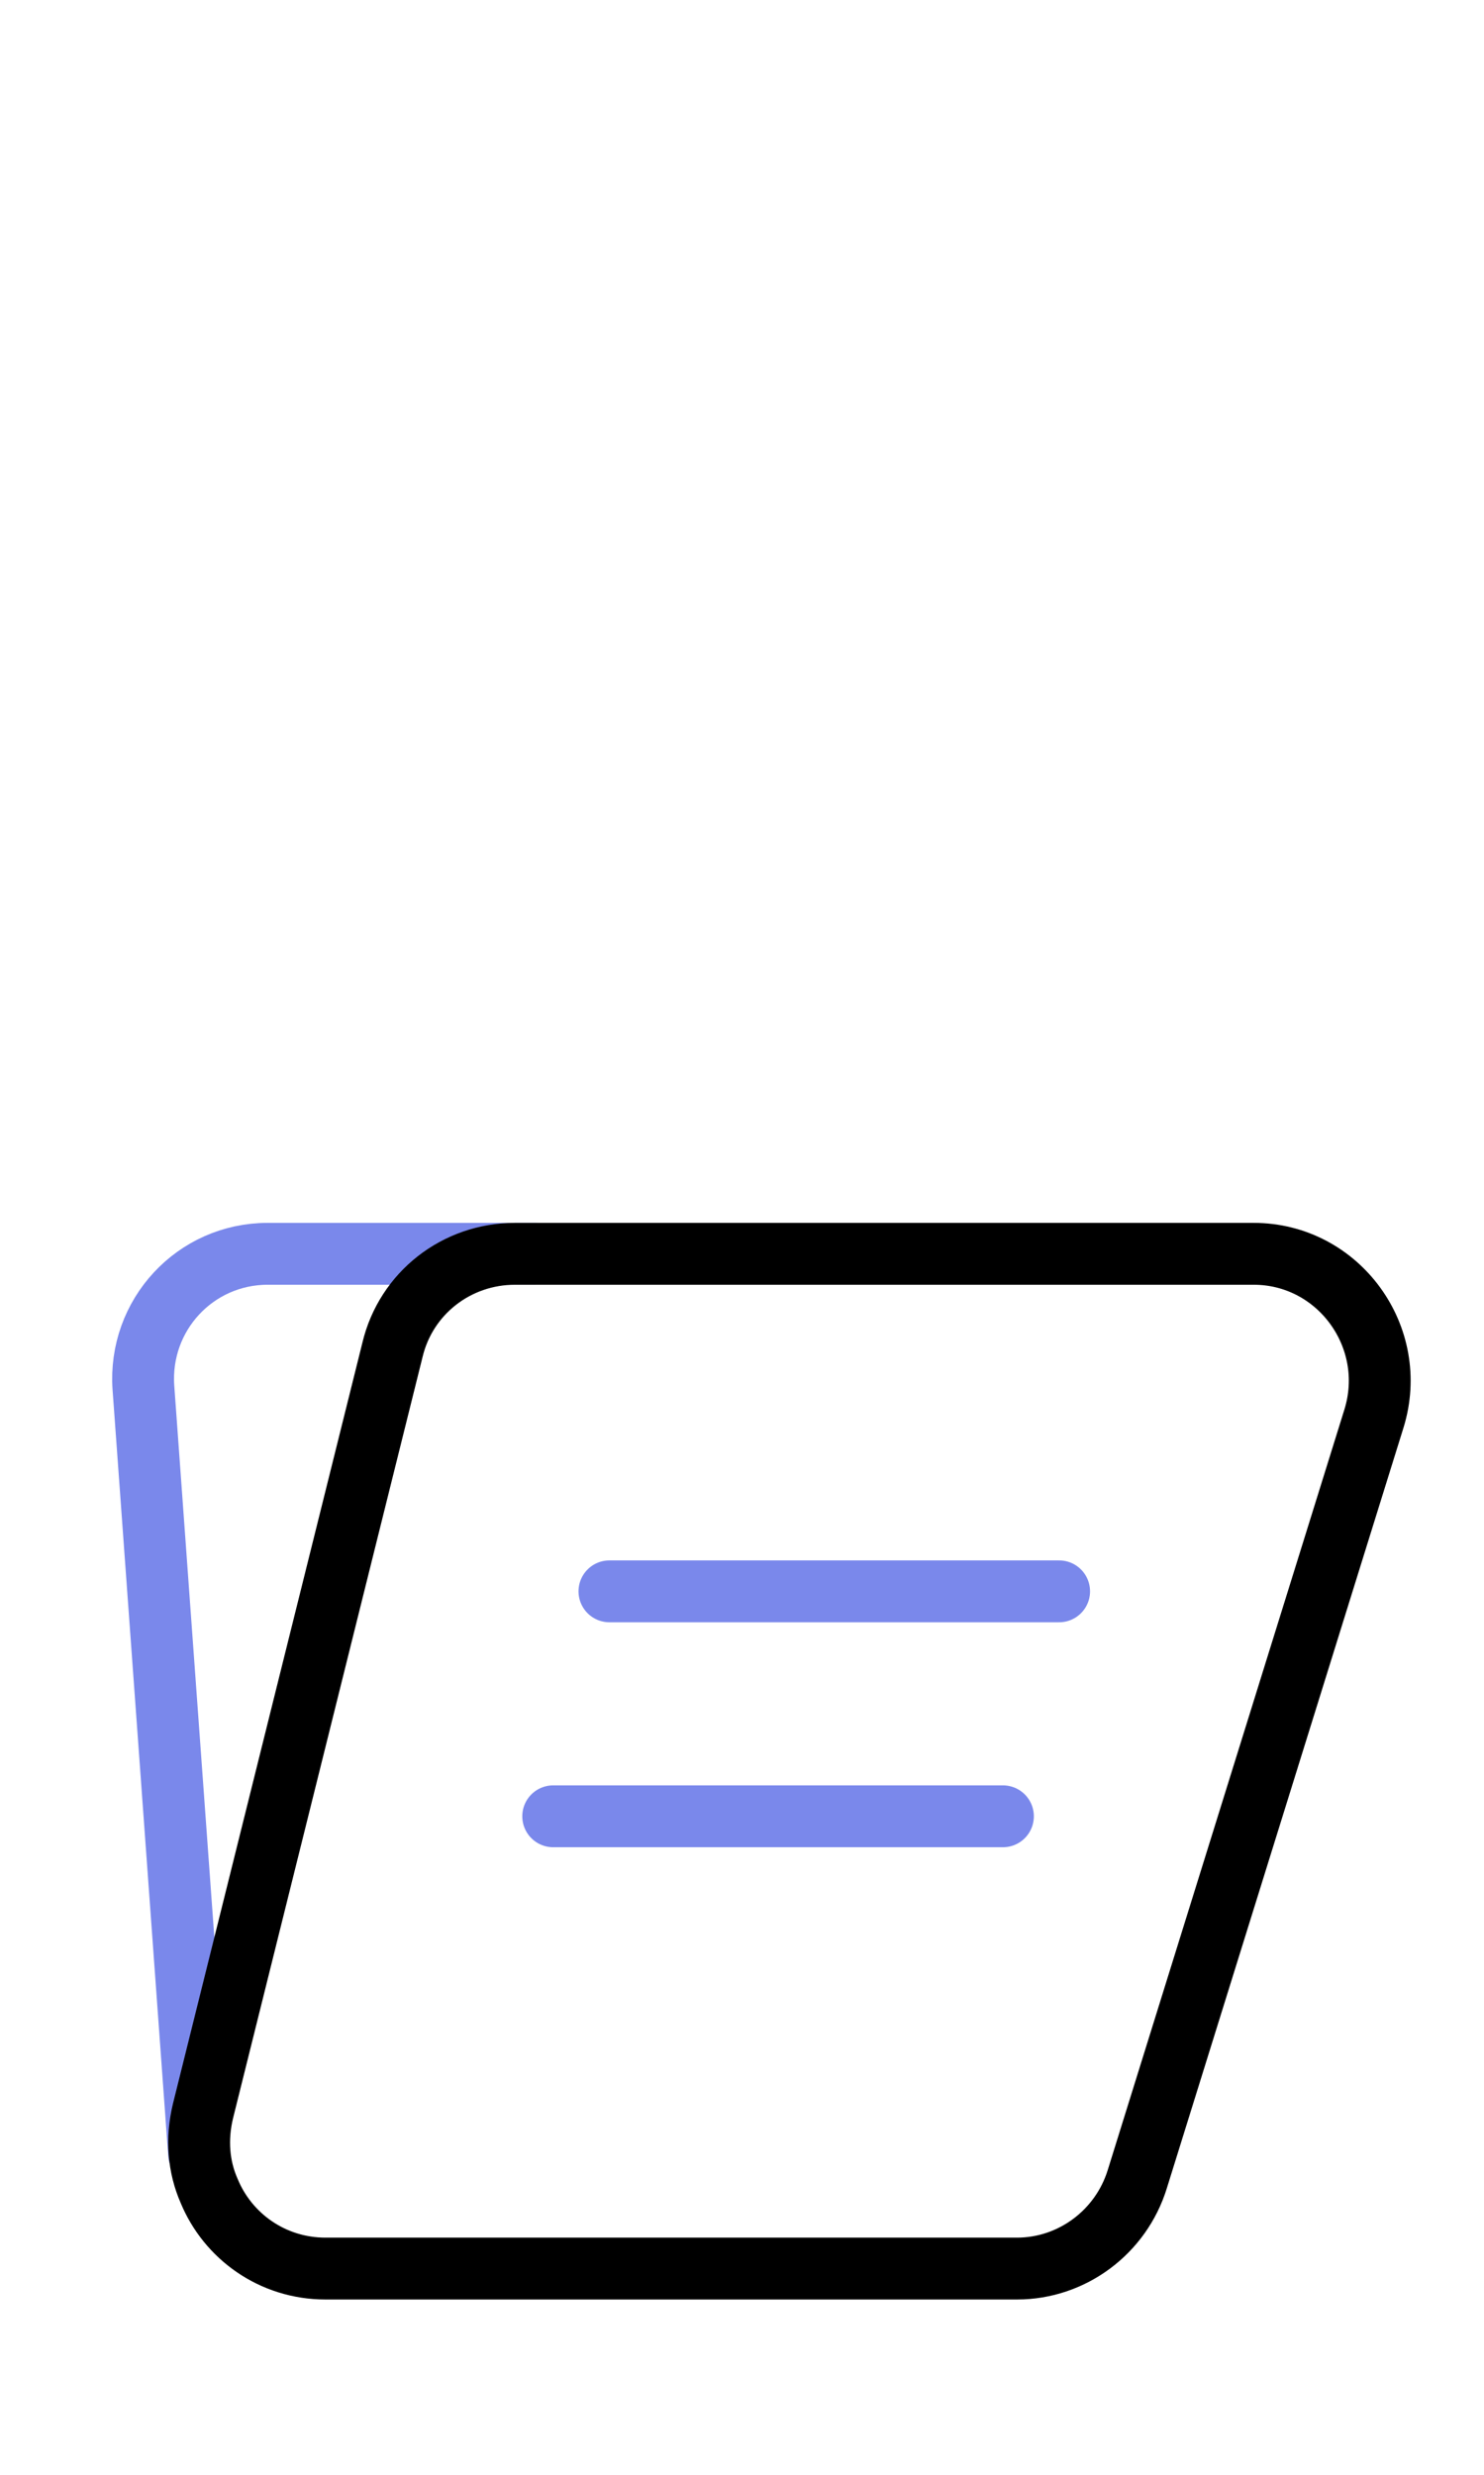
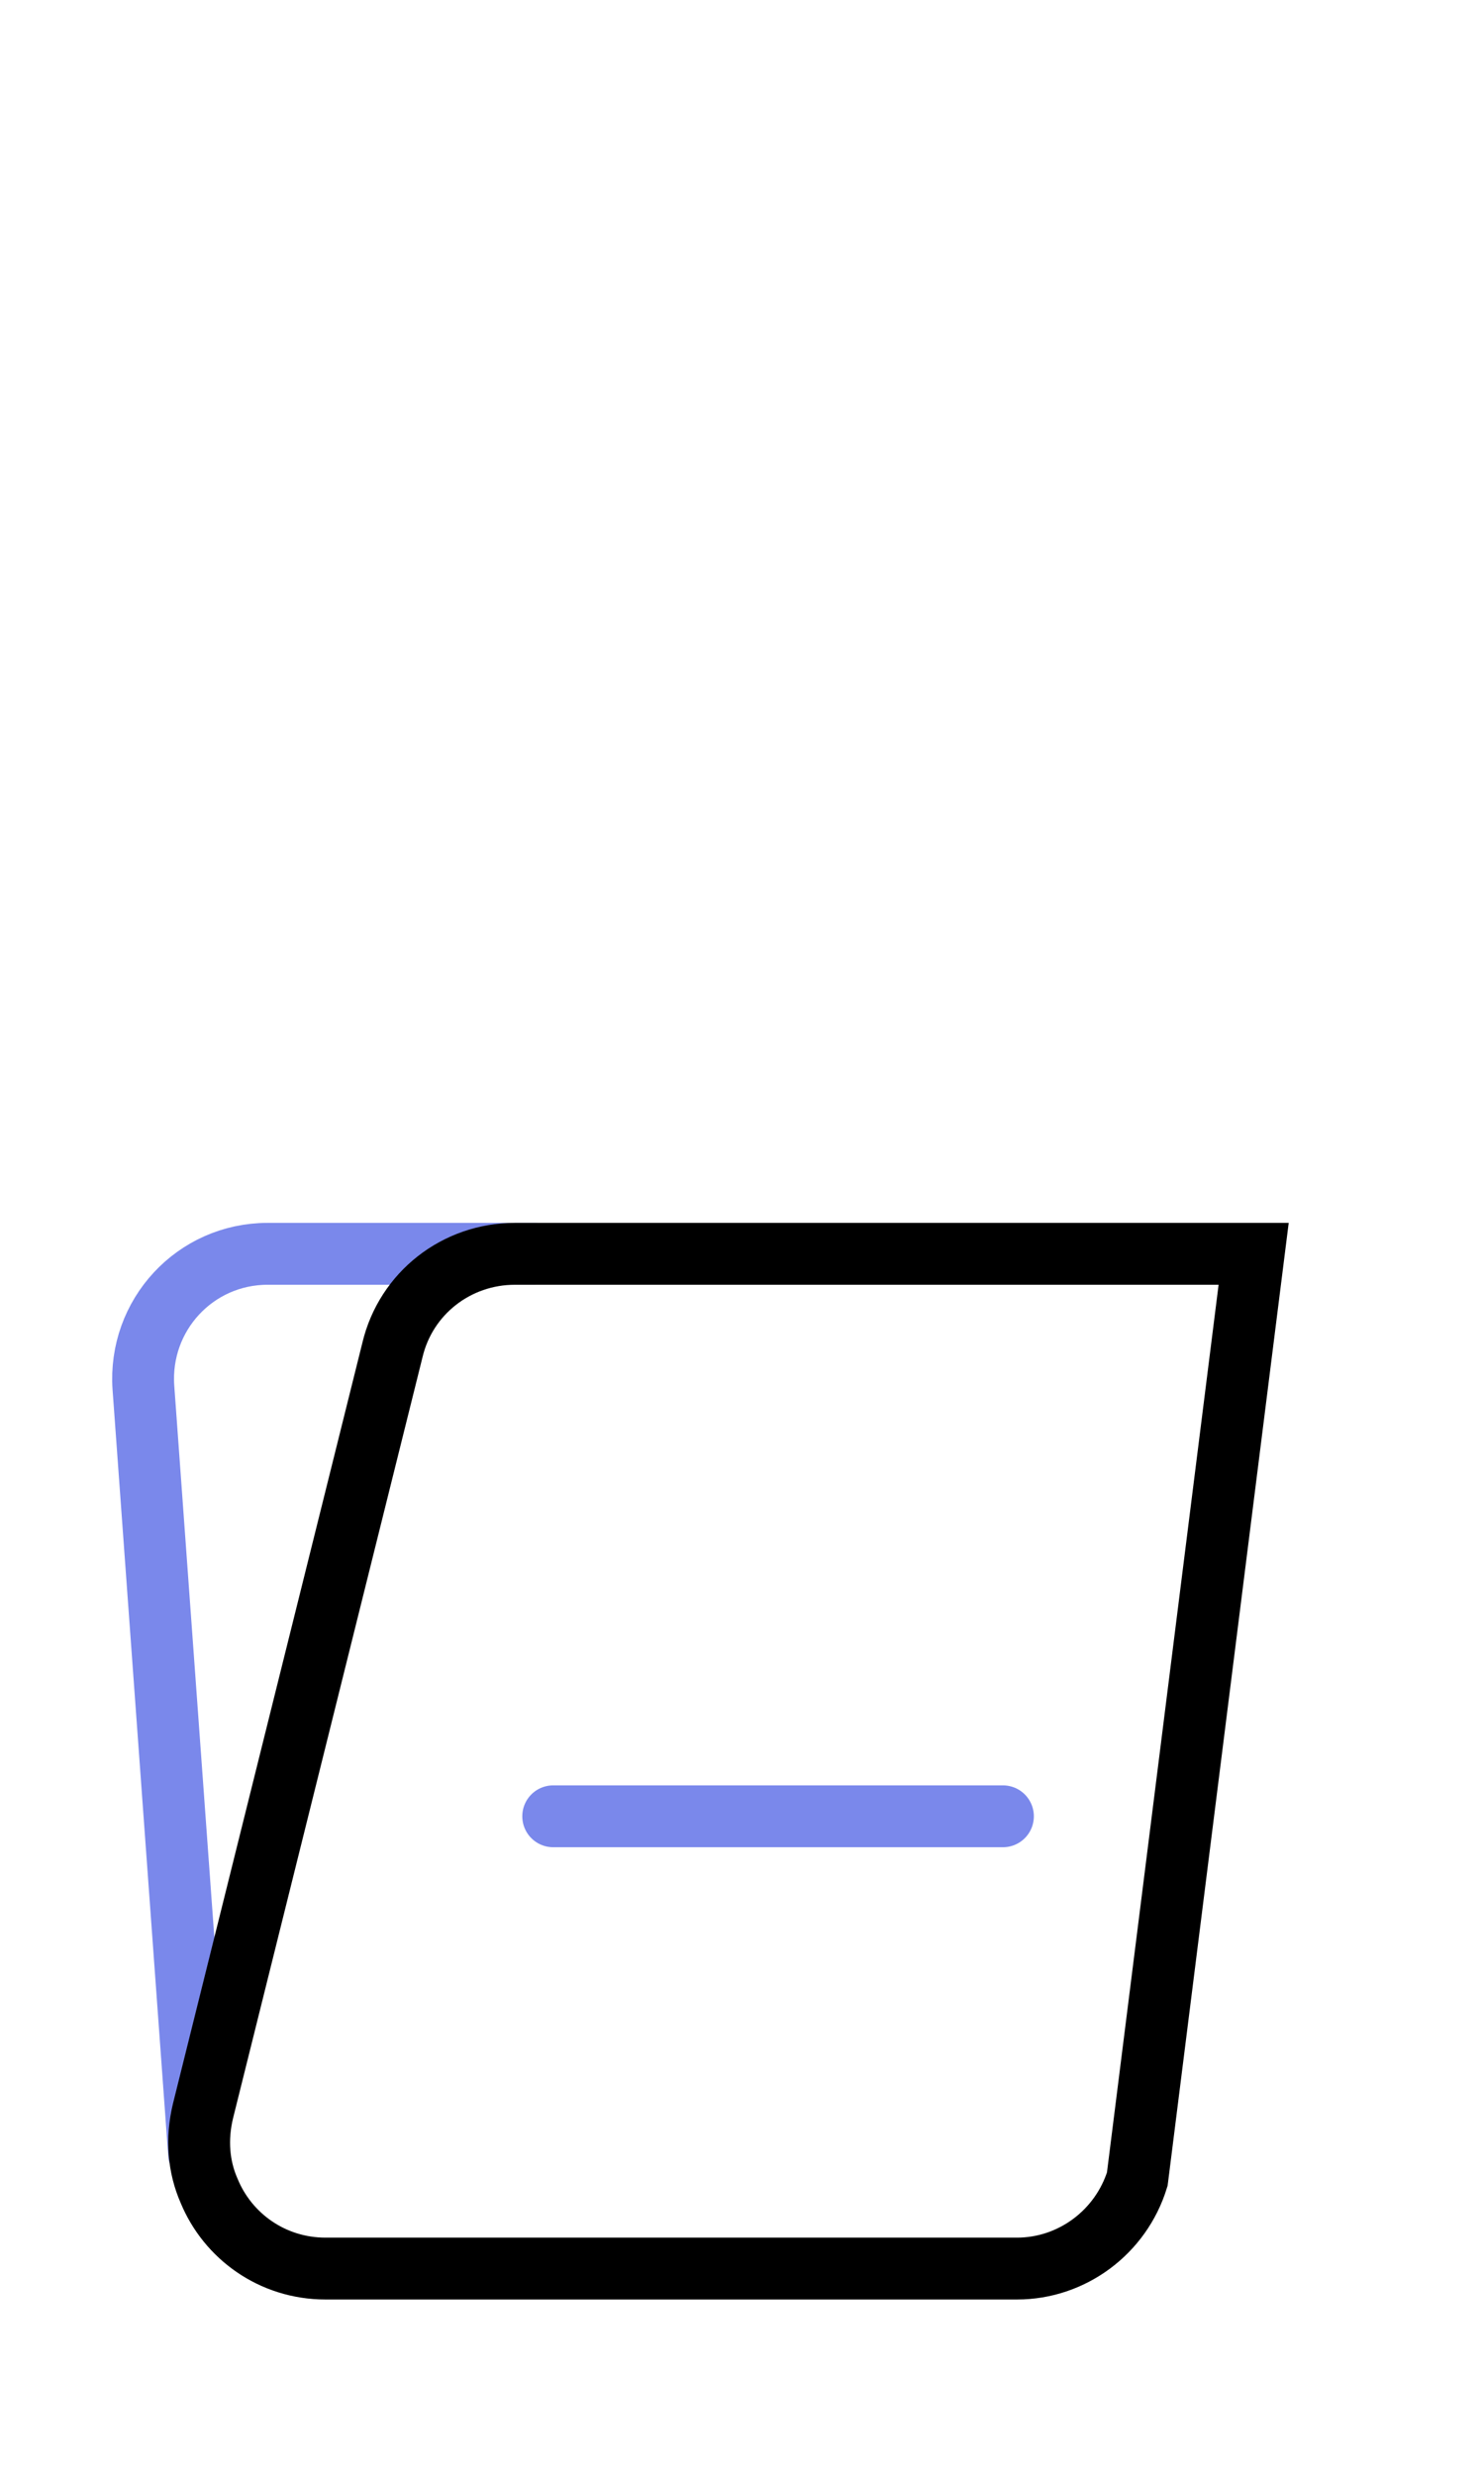
<svg xmlns="http://www.w3.org/2000/svg" width="36" height="60" viewBox="0 0 36 60" fill="none">
  <path d="M13.011 30.398L6.493 30.398C4.733 30.398 3.356 31.885 3.479 33.644L4.829 52.218" stroke="#7A88EB" stroke-width="1.5" stroke-miterlimit="10" stroke-linecap="round" stroke-linejoin="round" />
-   <path d="M4.924 51.181L9.52 32.73C9.847 31.353 11.074 30.398 12.492 30.398L30.412 30.398C32.471 30.398 33.944 32.417 33.33 34.394L27.589 52.832C27.193 54.114 26.007 55 24.671 55L7.897 55C6.601 55 5.524 54.209 5.074 53.118C4.815 52.532 4.76 51.863 4.924 51.181Z" stroke="black" stroke-width="1.5" stroke-miterlimit="10" />
+   <path d="M4.924 51.181L9.52 32.73C9.847 31.353 11.074 30.398 12.492 30.398L30.412 30.398L27.589 52.832C27.193 54.114 26.007 55 24.671 55L7.897 55C6.601 55 5.524 54.209 5.074 53.118C4.815 52.532 4.76 51.863 4.924 51.181Z" stroke="black" stroke-width="1.5" stroke-miterlimit="10" />
  <path d="M24.33 44.035L13.42 44.035" stroke="#7A88EB" stroke-width="1.5" stroke-miterlimit="10" stroke-linecap="round" stroke-linejoin="round" />
-   <path d="M25.693 38.581L14.784 38.581" stroke="#7A88EB" stroke-width="1.5" stroke-miterlimit="10" stroke-linecap="round" stroke-linejoin="round" />
</svg>